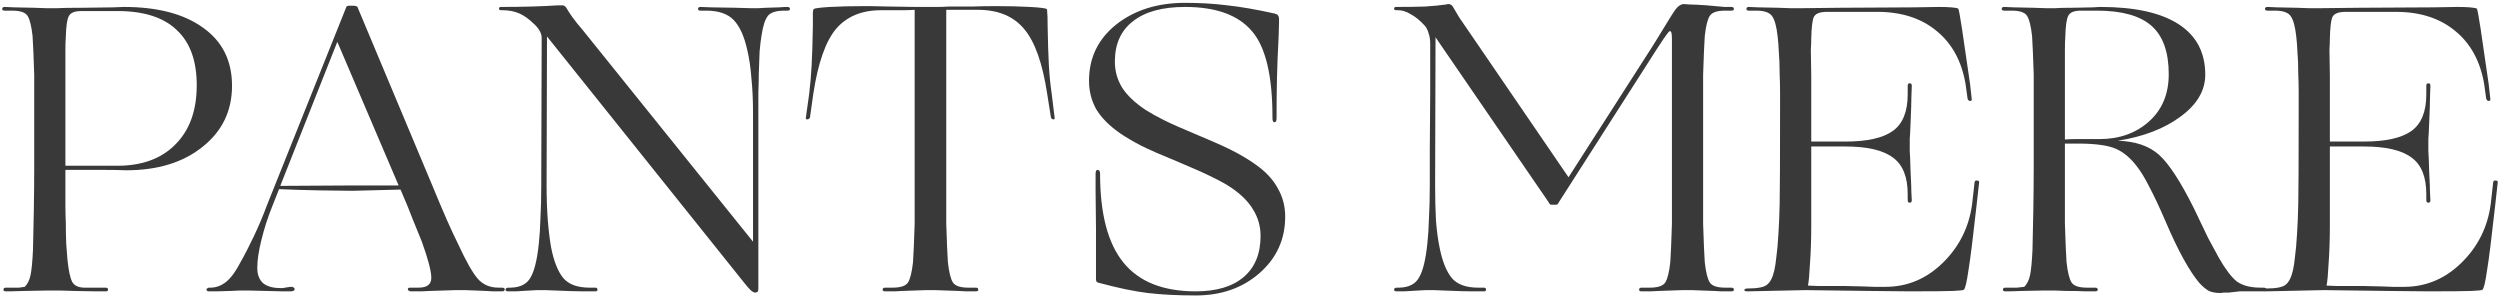
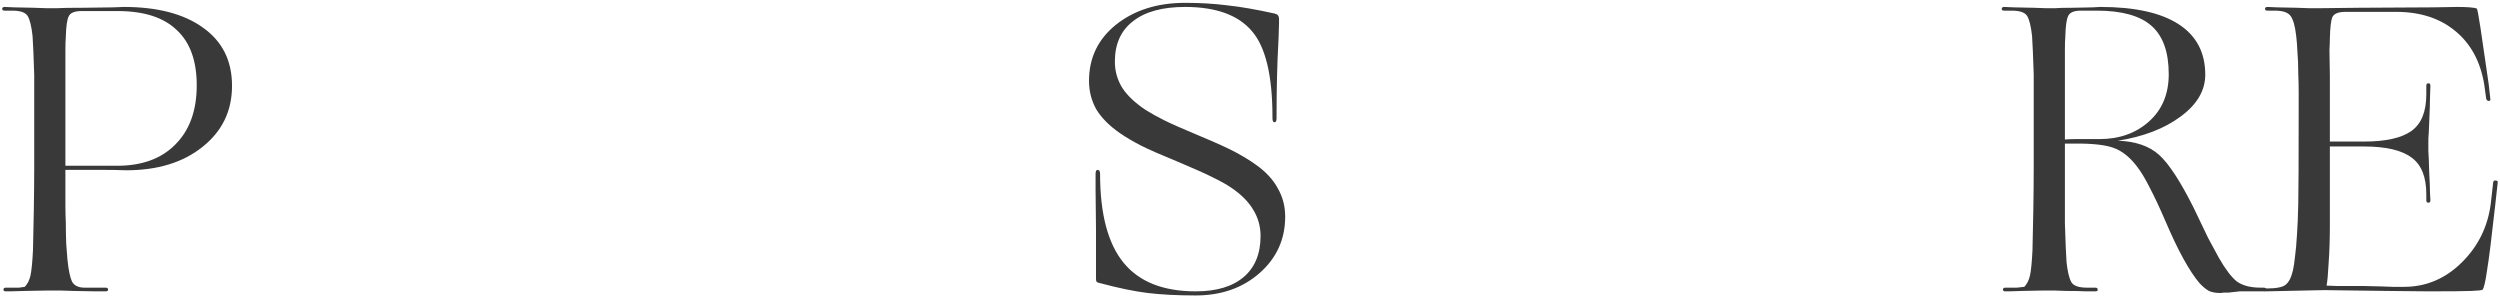
<svg xmlns="http://www.w3.org/2000/svg" width="798" height="95" viewBox="0 0 798 95" fill="none">
-   <path d="M7.908 92.868C5.55 92.956 3.978 92.999 3.192 92.999C2.493 92.999 2.057 92.999 1.882 92.999C1.358 92.999 1.096 92.825 1.096 92.475C1.096 92.039 1.358 91.82 1.882 91.82C3.891 91.82 5.288 91.82 6.074 91.82C6.86 91.733 7.471 91.646 7.908 91.558C8.781 90.685 9.393 89.462 9.742 87.89C10.091 86.231 10.353 83.524 10.528 79.768C10.615 76.712 10.703 72.563 10.79 67.323C10.877 61.996 10.921 57.411 10.921 53.568V36.145C10.921 33.438 10.921 31.124 10.921 29.202C10.921 27.194 10.921 25.403 10.921 23.831C10.834 20.949 10.746 18.548 10.659 16.626C10.572 14.618 10.484 12.915 10.397 11.517C10.047 8.373 9.524 6.234 8.825 5.098C8.126 3.963 6.467 3.395 3.847 3.395H1.489C0.965 3.395 0.703 3.221 0.703 2.871C0.703 2.435 0.965 2.216 1.489 2.216C2.188 2.216 3.192 2.26 4.502 2.347C5.812 2.347 7.908 2.391 10.79 2.478C12.624 2.566 13.89 2.609 14.589 2.609C15.287 2.609 15.768 2.609 16.03 2.609C16.292 2.609 17.078 2.609 18.388 2.609C19.785 2.522 22.492 2.478 26.51 2.478C31.313 2.391 34.544 2.347 36.204 2.347C37.95 2.26 39.042 2.216 39.479 2.216C50.308 2.216 58.78 4.443 64.893 8.897C71.006 13.264 74.063 19.421 74.063 27.368C74.063 35.403 70.919 41.909 64.631 46.887C58.43 51.865 50.308 54.354 40.265 54.354C37.994 54.267 35.505 54.223 32.798 54.223C30.178 54.223 26.204 54.223 20.877 54.223V58.939C20.877 61.297 20.877 63.481 20.877 65.489C20.877 67.498 20.921 69.332 21.008 70.991C21.008 73.524 21.052 75.795 21.139 77.803C21.314 79.725 21.445 81.428 21.532 82.912C21.881 86.231 22.361 88.545 22.973 89.855C23.672 91.165 25.025 91.82 27.034 91.82H33.715C34.239 91.82 34.501 92.039 34.501 92.475C34.501 92.825 34.239 92.999 33.715 92.999C32.929 92.999 31.837 92.999 30.44 92.999C29.043 92.999 26.728 92.956 23.497 92.868C21.488 92.781 20.091 92.737 19.305 92.737C18.606 92.737 18.126 92.737 17.864 92.737C17.427 92.737 16.51 92.737 15.113 92.737C13.803 92.737 11.401 92.781 7.908 92.868ZM37.514 3.526H25.986C23.802 3.526 22.449 4.094 21.925 5.229C21.401 6.277 21.095 8.461 21.008 11.779C20.921 12.915 20.877 14.312 20.877 15.971C20.877 17.631 20.877 20.032 20.877 23.176V52.913H37.383C45.33 52.913 51.531 50.643 55.985 46.101C60.526 41.56 62.797 35.272 62.797 27.237C62.797 19.377 60.657 13.482 56.378 9.552C52.186 5.535 45.898 3.526 37.514 3.526Z" fill="#393939" />
-   <path d="M127.846 60.511L112.519 60.904C110.161 60.904 106.667 60.861 102.039 60.773C97.497 60.686 93.174 60.555 89.07 60.38L86.843 66.013C85.445 69.507 84.31 73.044 83.436 76.624C82.563 80.118 82.126 83.087 82.126 85.532C82.126 87.628 82.738 89.244 83.96 90.379C85.27 91.427 87.105 91.951 89.463 91.951C89.637 91.951 89.899 91.951 90.249 91.951C90.598 91.864 91.122 91.777 91.82 91.689C92.257 91.602 92.563 91.558 92.737 91.558C92.912 91.558 93.043 91.558 93.13 91.558C93.392 91.558 93.611 91.646 93.785 91.82C93.96 91.908 94.047 92.039 94.047 92.213C94.047 92.475 93.916 92.694 93.654 92.868C93.392 92.956 92.999 92.999 92.475 92.999C92.039 92.999 91.296 92.999 90.249 92.999C89.288 92.999 87.498 92.956 84.877 92.868C82.257 92.781 80.467 92.737 79.507 92.737C78.546 92.737 77.891 92.737 77.541 92.737C77.279 92.737 76.886 92.737 76.362 92.737C75.926 92.737 75.052 92.781 73.743 92.868C71.647 92.956 70.118 92.999 69.157 92.999C68.197 92.999 67.367 92.999 66.668 92.999C66.406 92.999 66.232 92.956 66.144 92.868C65.97 92.694 65.882 92.519 65.882 92.344C65.882 92.257 65.97 92.17 66.144 92.082C66.319 91.908 66.494 91.82 66.668 91.82H67.192C68.939 91.82 70.599 91.209 72.171 89.986C73.743 88.676 75.227 86.668 76.624 83.96C78.022 81.515 79.507 78.633 81.079 75.314C82.65 71.996 84.048 68.677 85.27 65.358L110.554 2.216C110.641 2.042 110.728 1.954 110.816 1.954C110.99 1.867 111.209 1.823 111.471 1.823H112.781C113.13 1.823 113.392 1.867 113.567 1.954C113.829 1.954 114.003 2.042 114.091 2.216L137.933 59.07C139.767 63.524 141.339 67.236 142.649 70.205C143.959 73.175 145.138 75.707 146.186 77.803C148.718 83.305 150.814 87.017 152.474 88.938C154.133 90.86 156.36 91.82 159.155 91.82H160.203C160.465 91.82 160.683 91.864 160.858 91.951C161.032 92.039 161.12 92.17 161.12 92.344C161.12 92.519 161.032 92.694 160.858 92.868C160.77 92.956 160.596 92.999 160.334 92.999C159.548 92.999 158.543 92.999 157.321 92.999C156.185 92.912 154.351 92.825 151.819 92.737C150.159 92.65 149.024 92.606 148.413 92.606C147.801 92.606 147.365 92.606 147.103 92.606C146.841 92.606 146.317 92.606 145.531 92.606C144.832 92.606 143.478 92.65 141.47 92.737C138.238 92.825 135.924 92.912 134.527 92.999C133.129 92.999 132.038 92.999 131.252 92.999C130.728 92.999 130.378 92.825 130.204 92.475C130.116 92.039 130.335 91.82 130.859 91.82H133.61C136.317 91.82 137.671 90.772 137.671 88.676C137.671 86.58 136.666 82.738 134.658 77.148C133.872 75.14 132.911 72.782 131.776 70.074C130.728 67.28 129.418 64.092 127.846 60.511ZM127.191 59.201V59.07L107.672 13.351L89.463 59.332L111.733 59.201H127.191Z" fill="#393939" />
-   <path d="M241.021 93.392C240.672 93.392 240.192 93.13 239.58 92.606C238.969 91.995 238.358 91.296 237.746 90.51L174.604 11.648L174.473 59.07C174.473 63.262 174.604 67.018 174.866 70.336C175.128 73.655 175.478 76.537 175.914 78.982C176.788 83.436 178.098 86.711 179.844 88.807C181.591 90.816 184.386 91.82 188.228 91.82H190.062C190.499 91.82 190.717 92.039 190.717 92.475C190.717 92.825 190.499 92.999 190.062 92.999C189.189 92.999 187.835 92.999 186.001 92.999C184.255 92.999 181.373 92.912 177.355 92.737C175.696 92.65 174.561 92.606 173.949 92.606C173.425 92.606 173.032 92.606 172.77 92.606C172.508 92.606 172.115 92.606 171.591 92.606C171.067 92.606 170.194 92.65 168.971 92.737C167.137 92.825 165.696 92.912 164.648 92.999C163.688 92.999 162.858 92.999 162.159 92.999C161.635 92.999 161.373 92.825 161.373 92.475C161.373 92.039 161.679 91.82 162.29 91.82H163.076C166.133 91.733 168.229 90.641 169.364 88.545C170.587 86.449 171.46 82.869 171.984 77.803C172.246 75.445 172.421 72.738 172.508 69.681C172.683 66.537 172.77 63 172.77 59.07L172.901 12.041C172.901 11.43 172.727 10.775 172.377 10.076C172.028 9.378 171.504 8.679 170.805 7.98C169.059 6.234 167.399 5.011 165.827 4.312C164.255 3.614 162.465 3.264 160.456 3.264H159.932C159.496 3.264 159.277 3.09 159.277 2.74C159.277 2.391 159.496 2.216 159.932 2.216C163.513 2.216 166.788 2.173 169.757 2.085C172.814 1.998 175.652 1.867 178.272 1.692C178.709 1.692 178.971 1.692 179.058 1.692C179.233 1.692 179.364 1.692 179.451 1.692C179.801 1.692 180.063 1.78 180.237 1.954C180.412 2.042 180.587 2.216 180.761 2.478C181.198 3.264 181.853 4.269 182.726 5.491C183.6 6.714 184.648 8.024 185.87 9.421L240.366 77.148V36.145C240.366 31.953 240.192 28.198 239.842 24.879C239.58 21.473 239.144 18.504 238.532 15.971C237.572 11.605 236.131 8.417 234.209 6.408C232.288 4.4 229.362 3.395 225.432 3.395H223.598C223.074 3.395 222.812 3.221 222.812 2.871C222.812 2.435 223.074 2.216 223.598 2.216C224.384 2.216 225.52 2.26 227.004 2.347C228.576 2.347 231.196 2.391 234.864 2.478C237.135 2.566 238.663 2.609 239.449 2.609C240.323 2.609 240.89 2.609 241.152 2.609C241.414 2.609 241.764 2.609 242.2 2.609C242.637 2.609 243.423 2.566 244.558 2.478C246.392 2.391 247.79 2.347 248.75 2.347C249.711 2.26 250.584 2.216 251.37 2.216C251.894 2.216 252.156 2.435 252.156 2.871C252.156 3.221 251.894 3.395 251.37 3.395H250.453C247.746 3.395 245.956 3.963 245.082 5.098C244.209 6.234 243.554 8.242 243.117 11.124C242.855 12.609 242.637 14.399 242.462 16.495C242.375 18.504 242.288 20.906 242.2 23.7C242.2 25.447 242.157 27.368 242.069 29.464C242.069 31.473 242.069 33.7 242.069 36.145V92.082C242.069 92.606 241.982 92.956 241.807 93.13C241.633 93.305 241.371 93.392 241.021 93.392Z" fill="#393939" />
-   <path d="M291.826 92.737C288.944 92.825 286.848 92.912 285.538 92.999C284.228 92.999 283.223 92.999 282.525 92.999C282.001 92.999 281.739 92.825 281.739 92.475C281.739 92.039 282.001 91.82 282.525 91.82H284.883C287.503 91.82 289.162 91.253 289.861 90.117C290.559 88.982 291.083 86.842 291.433 83.698C291.52 82.301 291.607 80.642 291.695 78.72C291.782 76.712 291.869 74.266 291.957 71.384C291.957 69.812 291.957 68.066 291.957 66.144C291.957 64.136 291.957 61.778 291.957 59.07V3.133C290.734 3.221 289.337 3.264 287.765 3.264C286.193 3.264 284.009 3.264 281.215 3.264C275.014 3.264 270.211 5.273 266.805 9.29C263.486 13.308 261.084 20.207 259.6 29.988L258.552 37.455C258.377 37.892 258.071 38.11 257.635 38.11C257.285 38.11 257.154 37.892 257.242 37.455L258.29 29.988C258.639 27.106 258.901 24.05 259.076 20.818C259.25 17.5 259.381 13.351 259.469 8.373C259.469 6.015 259.469 4.531 259.469 3.919C259.556 3.308 259.643 2.959 259.731 2.871C260.167 2.609 261.914 2.391 264.971 2.216C268.115 2.042 271.695 1.954 275.713 1.954C276.237 1.954 276.979 1.954 277.94 1.954C278.988 1.954 280.909 1.998 283.704 2.085C287.721 2.173 290.647 2.216 292.481 2.216C294.315 2.216 295.799 2.216 296.935 2.216C297.721 2.216 298.507 2.216 299.293 2.216C300.166 2.216 301.389 2.173 302.961 2.085C305.755 2.085 308.244 2.085 310.428 2.085C312.698 1.998 315.231 1.954 318.026 1.954C322.043 1.954 325.624 2.042 328.768 2.216C331.912 2.391 333.702 2.609 334.139 2.871C334.226 2.959 334.27 3.308 334.27 3.919C334.357 4.531 334.401 5.972 334.401 8.242C334.488 13.22 334.619 17.369 334.794 20.687C334.968 23.919 335.274 27.019 335.711 29.988L336.628 37.455C336.715 37.892 336.584 38.11 336.235 38.11C335.885 38.11 335.623 37.892 335.449 37.455L334.27 29.988C332.785 20.207 330.34 13.308 326.934 9.29C323.615 5.273 318.812 3.221 312.524 3.133H302.044V59.07C302.044 61.778 302.044 64.136 302.044 66.144C302.044 68.066 302.044 69.812 302.044 71.384C302.131 74.266 302.218 76.712 302.306 78.72C302.393 80.642 302.48 82.301 302.568 83.698C302.917 86.842 303.441 88.982 304.14 90.117C304.838 91.253 306.498 91.82 309.118 91.82H311.476C312 91.82 312.262 92.039 312.262 92.475C312.262 92.825 312 92.999 311.476 92.999C310.69 92.999 309.642 92.999 308.332 92.999C307.109 92.912 305.057 92.825 302.175 92.737C300.341 92.65 299.074 92.606 298.376 92.606C297.764 92.606 297.328 92.606 297.066 92.606C296.804 92.606 296.323 92.606 295.625 92.606C294.926 92.606 293.66 92.65 291.826 92.737Z" fill="#393939" />
+   <path d="M7.908 92.868C5.55 92.956 3.978 92.999 3.192 92.999C2.493 92.999 2.057 92.999 1.882 92.999C1.358 92.999 1.096 92.825 1.096 92.475C1.096 92.039 1.358 91.82 1.882 91.82C3.891 91.82 5.288 91.82 6.074 91.82C6.86 91.733 7.471 91.646 7.908 91.558C8.781 90.685 9.393 89.462 9.742 87.89C10.091 86.231 10.353 83.524 10.528 79.768C10.615 76.712 10.703 72.563 10.79 67.323C10.877 61.996 10.921 57.411 10.921 53.568V36.145C10.921 33.438 10.921 31.124 10.921 29.202C10.921 27.194 10.921 25.403 10.921 23.831C10.834 20.949 10.746 18.548 10.659 16.626C10.572 14.618 10.484 12.915 10.397 11.517C10.047 8.373 9.524 6.234 8.825 5.098C8.126 3.963 6.467 3.395 3.847 3.395H1.489C0.965 3.395 0.703 3.221 0.703 2.871C0.703 2.435 0.965 2.216 1.489 2.216C2.188 2.216 3.192 2.26 4.502 2.347C5.812 2.347 7.908 2.391 10.79 2.478C12.624 2.566 13.89 2.609 14.589 2.609C15.287 2.609 15.768 2.609 16.03 2.609C16.292 2.609 17.078 2.609 18.388 2.609C19.785 2.522 22.492 2.478 26.51 2.478C31.313 2.391 34.544 2.347 36.204 2.347C37.95 2.26 39.042 2.216 39.479 2.216C50.308 2.216 58.78 4.443 64.893 8.897C71.006 13.264 74.063 19.421 74.063 27.368C74.063 35.403 70.919 41.909 64.631 46.887C58.43 51.865 50.308 54.354 40.265 54.354C37.994 54.267 35.505 54.223 32.798 54.223C30.178 54.223 26.204 54.223 20.877 54.223V58.939C20.877 61.297 20.877 63.481 20.877 65.489C20.877 67.498 20.921 69.332 21.008 70.991C21.008 73.524 21.052 75.795 21.139 77.803C21.314 79.725 21.445 81.428 21.532 82.912C21.881 86.231 22.361 88.545 22.973 89.855C23.672 91.165 25.025 91.82 27.034 91.82H33.715C34.239 91.82 34.501 92.039 34.501 92.475C34.501 92.825 34.239 92.999 33.715 92.999C32.929 92.999 31.837 92.999 30.44 92.999C29.043 92.999 26.728 92.956 23.497 92.868C21.488 92.781 20.091 92.737 19.305 92.737C18.606 92.737 18.126 92.737 17.864 92.737C17.427 92.737 16.51 92.737 15.113 92.737C13.803 92.737 11.401 92.781 7.908 92.868ZM37.514 3.526H25.986C23.802 3.526 22.449 4.094 21.925 5.229C21.401 6.277 21.095 8.461 21.008 11.779C20.921 12.915 20.877 14.312 20.877 15.971V52.913H37.383C45.33 52.913 51.531 50.643 55.985 46.101C60.526 41.56 62.797 35.272 62.797 27.237C62.797 19.377 60.657 13.482 56.378 9.552C52.186 5.535 45.898 3.526 37.514 3.526Z" fill="#393939" />
  <path d="M408.134 11.779C407.872 16.67 407.698 21.08 407.61 25.01C407.523 28.94 407.479 33.045 407.479 37.324V37.717C407.479 38.591 407.261 39.027 406.824 39.027C406.388 39.027 406.169 38.591 406.169 37.717V37.324C406.169 24.137 403.986 15.011 399.619 9.945C395.253 4.793 388.135 2.216 378.266 2.216C371.018 2.216 365.472 3.745 361.629 6.801C357.787 9.771 355.865 14.05 355.865 19.639C355.865 22.696 356.651 25.491 358.223 28.023C359.795 30.469 362.284 32.827 365.69 35.097C367.35 36.145 369.315 37.237 371.585 38.372C373.856 39.508 377.611 41.167 382.851 43.35C388.091 45.534 391.934 47.28 394.379 48.59C396.825 49.9 398.964 51.21 400.798 52.52C404.03 54.791 406.388 57.324 407.872 60.118C409.444 62.826 410.23 65.839 410.23 69.157C410.23 76.406 407.479 82.432 401.977 87.235C396.563 91.951 389.794 94.309 381.672 94.309C375.821 94.309 370.712 94.047 366.345 93.523C362.066 92.999 357.001 91.951 351.149 90.379C350.625 90.292 350.276 90.161 350.101 89.986C349.927 89.812 349.839 89.506 349.839 89.069C349.839 88.021 349.839 86.449 349.839 84.353C349.839 82.17 349.839 78.327 349.839 72.825C349.752 67.061 349.708 63.044 349.708 60.773C349.708 58.415 349.708 56.669 349.708 55.533C349.708 54.66 349.927 54.223 350.363 54.223C350.887 54.223 351.149 54.66 351.149 55.533C351.149 68.284 353.638 77.716 358.616 83.829C363.594 89.943 371.28 92.999 381.672 92.999C388.31 92.999 393.419 91.471 396.999 88.414C400.58 85.358 402.37 80.991 402.37 75.314C402.37 72.258 401.584 69.463 400.012 66.93C398.528 64.398 396.17 62.04 392.938 59.856C391.366 58.808 389.489 57.76 387.305 56.712C385.122 55.577 381.323 53.874 375.908 51.603C370.756 49.507 366.869 47.804 364.249 46.494C361.717 45.184 359.49 43.874 357.568 42.564C354.162 40.206 351.63 37.674 349.97 34.966C348.398 32.172 347.612 29.115 347.612 25.796C347.612 18.46 350.494 12.478 356.258 7.849C362.11 3.221 369.446 0.906 378.266 0.906C383.07 0.906 387.524 1.168 391.628 1.692C395.82 2.129 400.886 3.002 406.824 4.312C407.436 4.487 407.785 4.662 407.872 4.836C408.047 5.011 408.178 5.317 408.265 5.753C408.265 6.103 408.265 6.627 408.265 7.325C408.265 8.024 408.222 9.509 408.134 11.779Z" fill="#393939" />
-   <path d="M452.591 92.737C450.757 92.825 449.316 92.912 448.268 92.999C447.308 92.999 446.478 92.999 445.779 92.999C445.255 92.999 444.993 92.825 444.993 92.475C444.993 92.039 445.299 91.82 445.91 91.82H446.696C449.753 91.733 451.849 90.641 452.984 88.545C454.207 86.449 455.08 82.869 455.604 77.803C455.866 75.445 456.041 72.738 456.128 69.681C456.303 66.537 456.39 63 456.39 59.07C456.39 56.014 456.39 52.389 456.39 48.197C456.39 44.005 456.434 37.717 456.521 29.333C456.521 24.093 456.521 20.513 456.521 18.591C456.521 16.583 456.521 15.011 456.521 13.875C456.521 12.653 456.347 11.561 455.997 10.6C455.735 9.64 455.342 8.854 454.818 8.242C453.334 6.583 451.849 5.36 450.364 4.574C448.967 3.701 447.613 3.264 446.303 3.264H445.648C445.212 3.264 444.993 3.09 444.993 2.74C444.993 2.391 445.212 2.216 445.648 2.216C449.229 2.216 452.329 2.173 454.949 2.085C457.569 1.911 459.796 1.692 461.63 1.43C461.892 1.343 462.067 1.299 462.154 1.299C462.242 1.299 462.329 1.299 462.416 1.299C462.766 1.299 463.028 1.387 463.202 1.561C463.377 1.649 463.552 1.823 463.726 2.085C464.163 2.871 464.862 4.05 465.822 5.622C466.87 7.194 467.918 8.723 468.966 10.207L500.668 56.581L527.13 15.316C527.48 14.792 528.135 13.744 529.095 12.172C530.056 10.6 531.366 8.461 533.025 5.753C534.073 4.007 534.903 2.828 535.514 2.216C536.213 1.605 536.868 1.299 537.479 1.299C537.829 1.299 538.44 1.343 539.313 1.43C540.274 1.43 542.064 1.518 544.684 1.692C547.479 1.954 549.4 2.129 550.448 2.216C551.496 2.216 552.239 2.216 552.675 2.216C553.199 2.216 553.461 2.435 553.461 2.871C553.461 3.221 553.199 3.395 552.675 3.395H550.71C548.09 3.395 546.431 3.963 545.732 5.098C545.034 6.234 544.51 8.373 544.16 11.517C544.073 12.915 543.986 14.618 543.898 16.626C543.811 18.548 543.724 20.949 543.636 23.831C543.636 25.403 543.636 27.194 543.636 29.202C543.636 31.124 543.636 33.438 543.636 36.145V59.07C543.636 61.778 543.636 64.136 543.636 66.144C543.636 68.066 543.636 69.812 543.636 71.384C543.724 74.266 543.811 76.712 543.898 78.72C543.986 80.642 544.073 82.301 544.16 83.698C544.51 86.842 545.034 88.982 545.732 90.117C546.431 91.253 548.09 91.82 550.71 91.82H552.675C553.199 91.82 553.461 92.039 553.461 92.475C553.461 92.825 553.199 92.999 552.675 92.999C551.889 92.999 550.841 92.999 549.531 92.999C548.309 92.912 546.3 92.825 543.505 92.737C541.759 92.65 540.58 92.606 539.969 92.606C539.357 92.606 538.92 92.606 538.658 92.606C538.396 92.606 537.916 92.606 537.217 92.606C536.519 92.606 535.209 92.65 533.287 92.737C530.405 92.825 528.309 92.912 526.999 92.999C525.689 92.999 524.685 92.999 523.986 92.999C523.462 92.999 523.201 92.825 523.201 92.475C523.201 92.039 523.462 91.82 523.986 91.82H526.607C529.227 91.82 530.886 91.253 531.584 90.117C532.283 88.982 532.807 86.842 533.156 83.698C533.244 82.301 533.331 80.642 533.418 78.72C533.506 76.712 533.593 74.266 533.68 71.384C533.68 69.812 533.68 68.066 533.68 66.144C533.68 64.136 533.68 61.778 533.68 59.07V12.696C533.68 11.648 533.637 10.95 533.549 10.6C533.462 10.164 533.287 9.945 533.025 9.945C532.851 9.945 532.545 10.251 532.108 10.862C531.672 11.386 530.493 13.133 528.571 16.102L497.655 64.441C497.481 64.791 497.306 65.053 497.131 65.227C496.957 65.315 496.738 65.358 496.476 65.358H495.297C495.123 65.358 494.948 65.315 494.773 65.227C494.599 65.053 494.424 64.791 494.249 64.441L458.224 11.91L458.093 59.07C458.093 63.262 458.181 67.018 458.355 70.336C458.617 73.655 459.01 76.581 459.534 79.113C460.408 83.48 461.718 86.711 463.464 88.807C465.211 90.816 468.006 91.82 471.848 91.82H473.682C474.119 91.82 474.337 92.039 474.337 92.475C474.337 92.825 474.119 92.999 473.682 92.999C472.809 92.999 471.455 92.999 469.621 92.999C467.875 92.999 464.993 92.912 460.975 92.737C459.316 92.65 458.181 92.606 457.569 92.606C457.045 92.606 456.652 92.606 456.39 92.606C456.128 92.606 455.735 92.606 455.211 92.606C454.687 92.606 453.814 92.65 452.591 92.737Z" fill="#393939" />
-   <path d="M576.317 92.606L557.846 92.999C557.147 92.999 556.798 92.868 556.798 92.606C556.798 92.257 557.147 92.082 557.846 92.082C560.99 92.082 563.042 91.689 564.003 90.903C565.051 90.117 565.837 88.589 566.361 86.318C566.623 85.183 566.841 83.742 567.016 81.995C567.278 80.161 567.496 77.716 567.671 74.659C567.846 72.214 567.977 69.026 568.064 65.096C568.151 61.079 568.195 51.429 568.195 36.145C568.195 33.613 568.195 31.342 568.195 29.333C568.195 27.237 568.151 25.36 568.064 23.7C568.064 20.906 567.977 18.548 567.802 16.626C567.715 14.618 567.584 12.915 567.409 11.517C567.06 8.461 566.492 6.365 565.706 5.229C564.92 4.007 563.217 3.395 560.597 3.395H558.239C557.715 3.395 557.453 3.221 557.453 2.871C557.453 2.435 557.715 2.216 558.239 2.216C558.938 2.216 559.942 2.26 561.252 2.347C562.562 2.347 564.658 2.391 567.54 2.478C569.374 2.566 570.64 2.609 571.339 2.609C572.038 2.609 572.518 2.609 572.78 2.609C573.042 2.609 574.046 2.609 575.793 2.609C577.627 2.609 581.513 2.566 587.452 2.478C598.718 2.391 606.534 2.347 610.901 2.347C615.268 2.26 617.931 2.216 618.892 2.216C620.464 2.216 621.774 2.26 622.822 2.347C623.957 2.435 624.7 2.566 625.049 2.74C625.224 2.828 625.617 4.88 626.228 8.897C626.839 12.915 627.713 18.897 628.848 26.844L629.372 31.56C629.459 31.997 629.285 32.215 628.848 32.215C628.499 32.215 628.237 31.997 628.062 31.56L627.407 26.844C626.184 19.596 623.128 13.963 618.237 9.945C613.434 5.928 607.277 3.876 599.766 3.788H583.129C580.858 3.788 579.461 4.356 578.937 5.491C578.5 6.539 578.238 8.81 578.151 12.303C578.151 13.264 578.107 14.487 578.02 15.971C578.02 17.456 578.064 20.207 578.151 24.224C578.151 27.019 578.151 29.29 578.151 31.036C578.151 32.783 578.151 34.486 578.151 36.145V45.184H589.024C596.011 45.184 601.076 44.049 604.22 41.778C607.364 39.508 608.936 35.621 608.936 30.119V27.368C608.936 26.844 609.154 26.582 609.591 26.582C610.028 26.582 610.246 26.844 610.246 27.368C610.246 28.154 610.202 29.377 610.115 31.036C610.115 32.608 610.028 35.359 609.853 39.289C609.766 41.735 609.678 43.394 609.591 44.267C609.591 45.141 609.591 45.708 609.591 45.97C609.591 46.32 609.591 47.062 609.591 48.197C609.678 49.333 609.766 51.516 609.853 54.747C610.028 58.066 610.115 60.337 610.115 61.559C610.202 62.782 610.246 63.568 610.246 63.917C610.246 64.441 610.028 64.703 609.591 64.703C609.154 64.703 608.936 64.441 608.936 63.917V61.952C608.936 56.45 607.364 52.564 604.22 50.293C601.076 47.935 596.011 46.756 589.024 46.756H578.151V71.908C578.151 76.362 578.02 80.38 577.758 83.96C577.583 87.454 577.365 89.855 577.103 91.165C577.802 91.165 578.937 91.209 580.509 91.296C582.081 91.296 584.963 91.296 589.155 91.296C593.522 91.384 596.535 91.471 598.194 91.558C599.941 91.558 601.163 91.558 601.862 91.558C608.849 91.558 614.962 88.982 620.202 83.829C625.442 78.677 628.542 72.432 629.503 65.096L630.289 58.153C630.376 57.717 630.638 57.542 631.075 57.629C631.599 57.629 631.817 57.848 631.73 58.284L630.944 65.358C629.809 75.664 628.935 82.65 628.324 86.318C627.8 89.986 627.32 92.039 626.883 92.475C626.708 92.65 625.529 92.781 623.346 92.868C621.163 92.956 616.534 92.999 609.46 92.999C606.403 92.999 602.08 92.956 596.491 92.868C590.989 92.781 584.264 92.694 576.317 92.606Z" fill="#393939" />
  <path d="M645.494 92.868C643.398 92.956 642.001 92.999 641.302 92.999C640.691 92.999 640.298 92.999 640.123 92.999C639.599 92.999 639.337 92.825 639.337 92.475C639.337 92.039 639.599 91.82 640.123 91.82C641.52 91.82 642.743 91.82 643.791 91.82C644.839 91.733 645.625 91.646 646.149 91.558C647.022 90.685 647.634 89.462 647.983 87.89C648.332 86.231 648.594 83.524 648.769 79.768C648.856 76.712 648.944 72.563 649.031 67.323C649.118 61.996 649.162 57.411 649.162 53.568V36.145C649.162 33.438 649.162 31.124 649.162 29.202C649.162 27.194 649.162 25.403 649.162 23.831C649.075 20.949 648.987 18.548 648.9 16.626C648.813 14.618 648.725 12.915 648.638 11.517C648.289 8.373 647.765 6.234 647.066 5.098C646.367 3.963 644.708 3.395 642.088 3.395H639.73C639.206 3.395 638.944 3.221 638.944 2.871C638.944 2.435 639.206 2.216 639.73 2.216C640.429 2.216 641.433 2.26 642.743 2.347C644.053 2.347 646.149 2.391 649.031 2.478C650.865 2.566 652.131 2.609 652.83 2.609C653.529 2.609 654.009 2.609 654.271 2.609C654.62 2.609 655.232 2.609 656.105 2.609C657.066 2.522 658.9 2.478 661.607 2.478C664.751 2.391 666.891 2.347 668.026 2.347C669.161 2.26 669.947 2.216 670.384 2.216C681.388 2.216 689.728 4.05 695.405 7.718C701.082 11.386 703.92 16.757 703.92 23.831C703.92 28.897 701.3 33.351 696.06 37.193C690.907 41.036 684.226 43.612 676.017 44.922C681.606 45.097 685.973 46.582 689.117 49.376C692.261 52.171 695.973 57.848 700.252 66.406C702.086 70.249 703.614 73.437 704.837 75.969C706.147 78.415 707.282 80.511 708.243 82.257C710.339 85.925 712.26 88.458 714.007 89.855C715.841 91.165 718.374 91.82 721.605 91.82H722.522C723.133 91.82 723.439 92.039 723.439 92.475C723.439 92.825 723.133 92.999 722.522 92.999H717.806C716.845 92.999 715.885 92.999 714.924 92.999C714.051 93.087 712.872 93.218 711.387 93.392C710.601 93.392 710.033 93.392 709.684 93.392C709.335 93.48 709.029 93.523 708.767 93.523C707.282 93.523 706.06 93.305 705.099 92.868C704.138 92.344 703.134 91.515 702.086 90.379C700.514 88.545 698.811 85.969 696.977 82.65C695.143 79.332 693.222 75.314 691.213 70.598C689.292 66.144 687.589 62.52 686.104 59.725C684.707 56.931 683.353 54.704 682.043 53.044C680.034 50.424 677.851 48.59 675.493 47.542C673.222 46.494 669.554 45.927 664.489 45.839H659.118V59.07C659.118 61.778 659.118 64.136 659.118 66.144C659.118 68.066 659.118 69.812 659.118 71.384C659.205 74.266 659.293 76.712 659.38 78.72C659.467 80.642 659.555 82.301 659.642 83.698C659.991 86.842 660.515 88.982 661.214 90.117C661.913 91.253 663.572 91.82 666.192 91.82H668.812C669.336 91.82 669.598 92.039 669.598 92.475C669.598 92.825 669.336 92.999 668.812 92.999C668.026 92.999 666.978 92.999 665.668 92.999C664.445 92.912 662.393 92.868 659.511 92.868C657.764 92.781 656.542 92.737 655.843 92.737C655.232 92.737 654.795 92.737 654.533 92.737C654.096 92.737 653.267 92.737 652.044 92.737C650.821 92.737 648.638 92.781 645.494 92.868ZM659.249 11.648C659.162 12.784 659.118 14.225 659.118 15.971C659.118 17.631 659.118 20.032 659.118 23.176V44.529C660.079 44.442 661.214 44.398 662.524 44.398C663.921 44.398 666.454 44.398 670.122 44.398C676.497 44.398 681.781 42.521 685.973 38.765C690.165 35.01 692.261 29.988 692.261 23.7C692.261 16.626 690.427 11.474 686.759 8.242C683.091 5.011 677.283 3.395 669.336 3.395H664.227C662.044 3.395 660.69 3.963 660.166 5.098C659.642 6.146 659.336 8.33 659.249 11.648Z" fill="#393939" />
  <path d="M741.858 92.606L723.387 92.999C722.688 92.999 722.339 92.868 722.339 92.606C722.339 92.257 722.688 92.082 723.387 92.082C726.531 92.082 728.583 91.689 729.544 90.903C730.592 90.117 731.378 88.589 731.902 86.318C732.164 85.183 732.382 83.742 732.557 81.995C732.819 80.161 733.037 77.716 733.212 74.659C733.387 72.214 733.518 69.026 733.605 65.096C733.692 61.079 733.736 51.429 733.736 36.145C733.736 33.613 733.736 31.342 733.736 29.333C733.736 27.237 733.692 25.36 733.605 23.7C733.605 20.906 733.518 18.548 733.343 16.626C733.256 14.618 733.125 12.915 732.95 11.517C732.601 8.461 732.033 6.365 731.247 5.229C730.461 4.007 728.758 3.395 726.138 3.395H723.78C723.256 3.395 722.994 3.221 722.994 2.871C722.994 2.435 723.256 2.216 723.78 2.216C724.479 2.216 725.483 2.26 726.793 2.347C728.103 2.347 730.199 2.391 733.081 2.478C734.915 2.566 736.181 2.609 736.88 2.609C737.579 2.609 738.059 2.609 738.321 2.609C738.583 2.609 739.587 2.609 741.334 2.609C743.168 2.609 747.054 2.566 752.993 2.478C764.259 2.391 772.075 2.347 776.442 2.347C780.809 2.26 783.472 2.216 784.433 2.216C786.005 2.216 787.315 2.26 788.363 2.347C789.498 2.435 790.241 2.566 790.59 2.74C790.765 2.828 791.158 4.88 791.769 8.897C792.38 12.915 793.254 18.897 794.389 26.844L794.913 31.56C795 31.997 794.826 32.215 794.389 32.215C794.04 32.215 793.778 31.997 793.603 31.56L792.948 26.844C791.725 19.596 788.669 13.963 783.778 9.945C778.975 5.928 772.818 3.876 765.307 3.788H748.67C746.399 3.788 745.002 4.356 744.478 5.491C744.041 6.539 743.779 8.81 743.692 12.303C743.692 13.264 743.648 14.487 743.561 15.971C743.561 17.456 743.605 20.207 743.692 24.224C743.692 27.019 743.692 29.29 743.692 31.036C743.692 32.783 743.692 34.486 743.692 36.145V45.184H754.565C761.552 45.184 766.617 44.049 769.761 41.778C772.905 39.508 774.477 35.621 774.477 30.119V27.368C774.477 26.844 774.695 26.582 775.132 26.582C775.569 26.582 775.787 26.844 775.787 27.368C775.787 28.154 775.743 29.377 775.656 31.036C775.656 32.608 775.569 35.359 775.394 39.289C775.307 41.735 775.219 43.394 775.132 44.267C775.132 45.141 775.132 45.708 775.132 45.97C775.132 46.32 775.132 47.062 775.132 48.197C775.219 49.333 775.307 51.516 775.394 54.747C775.569 58.066 775.656 60.337 775.656 61.559C775.743 62.782 775.787 63.568 775.787 63.917C775.787 64.441 775.569 64.703 775.132 64.703C774.695 64.703 774.477 64.441 774.477 63.917V61.952C774.477 56.45 772.905 52.564 769.761 50.293C766.617 47.935 761.552 46.756 754.565 46.756H743.692V71.908C743.692 76.362 743.561 80.38 743.299 83.96C743.124 87.454 742.906 89.855 742.644 91.165C743.343 91.165 744.478 91.209 746.05 91.296C747.622 91.296 750.504 91.296 754.696 91.296C759.063 91.384 762.076 91.471 763.735 91.558C765.482 91.558 766.704 91.558 767.403 91.558C774.39 91.558 780.503 88.982 785.743 83.829C790.983 78.677 794.083 72.432 795.044 65.096L795.83 58.153C795.917 57.717 796.179 57.542 796.616 57.629C797.14 57.629 797.358 57.848 797.271 58.284L796.485 65.358C795.35 75.664 794.476 82.65 793.865 86.318C793.341 89.986 792.861 92.039 792.424 92.475C792.249 92.65 791.07 92.781 788.887 92.868C786.704 92.956 782.075 92.999 775.001 92.999C771.944 92.999 767.621 92.956 762.032 92.868C756.53 92.781 749.805 92.694 741.858 92.606Z" fill="#393939" />
</svg>